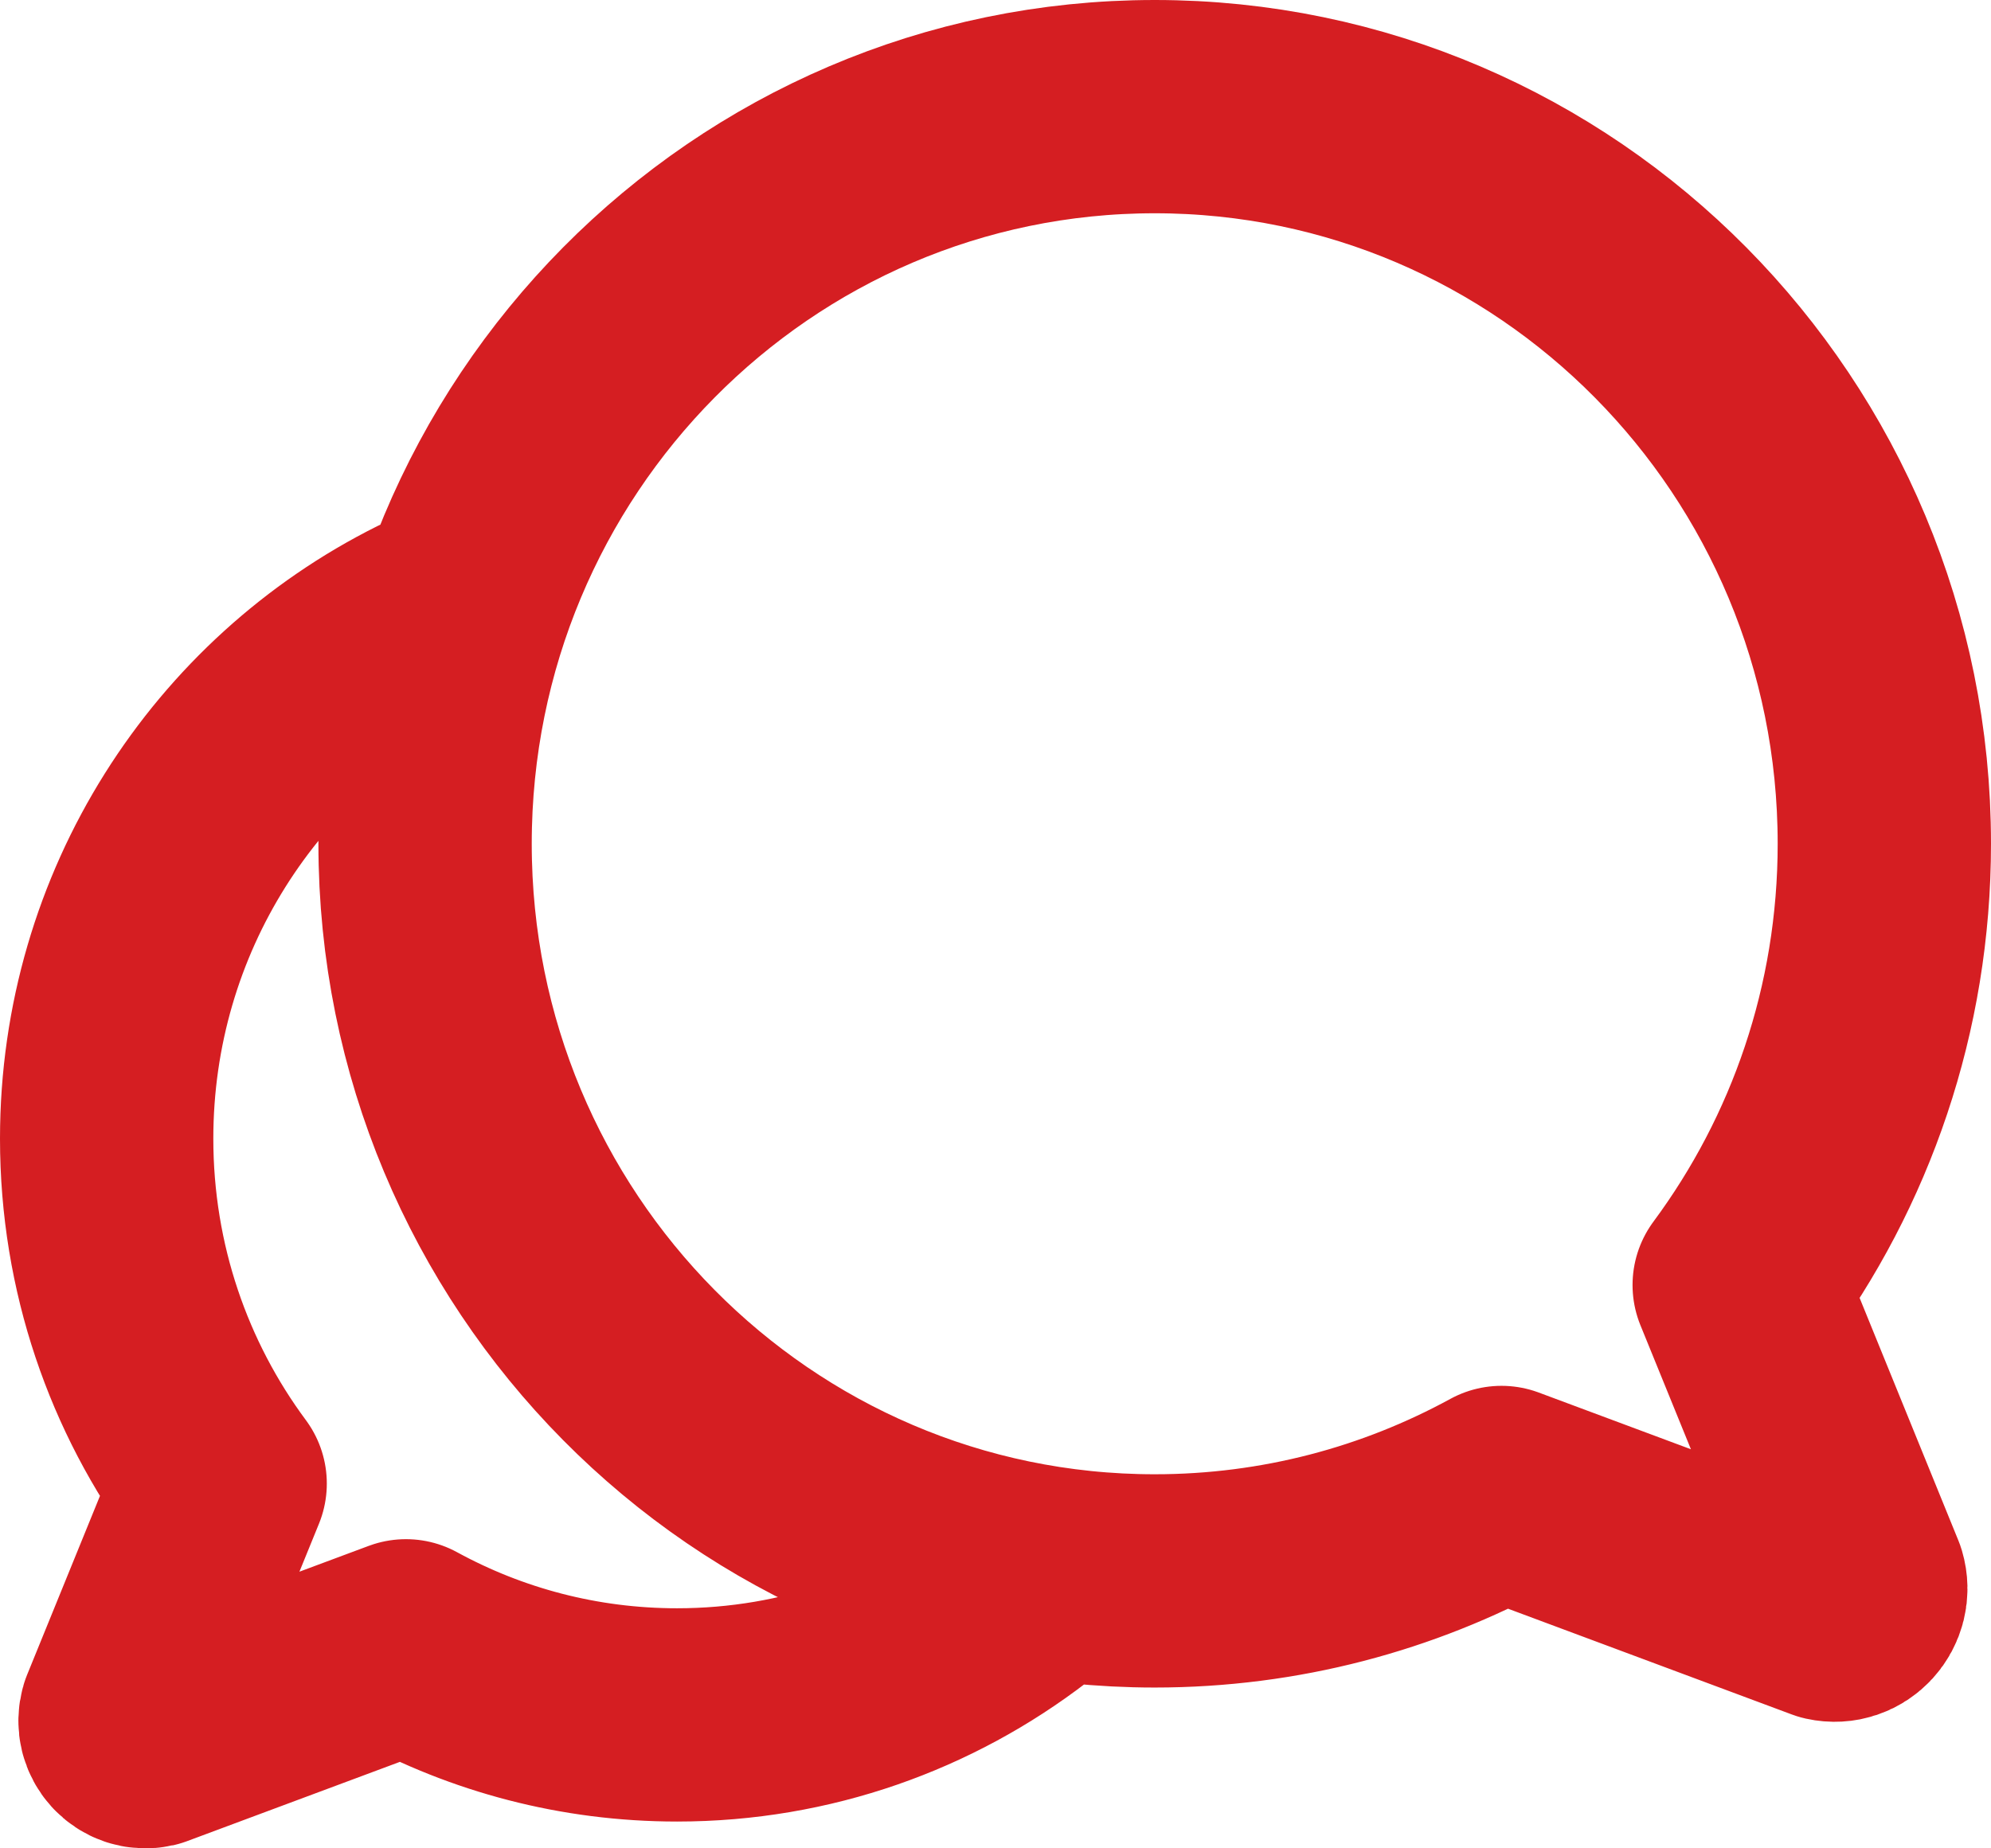
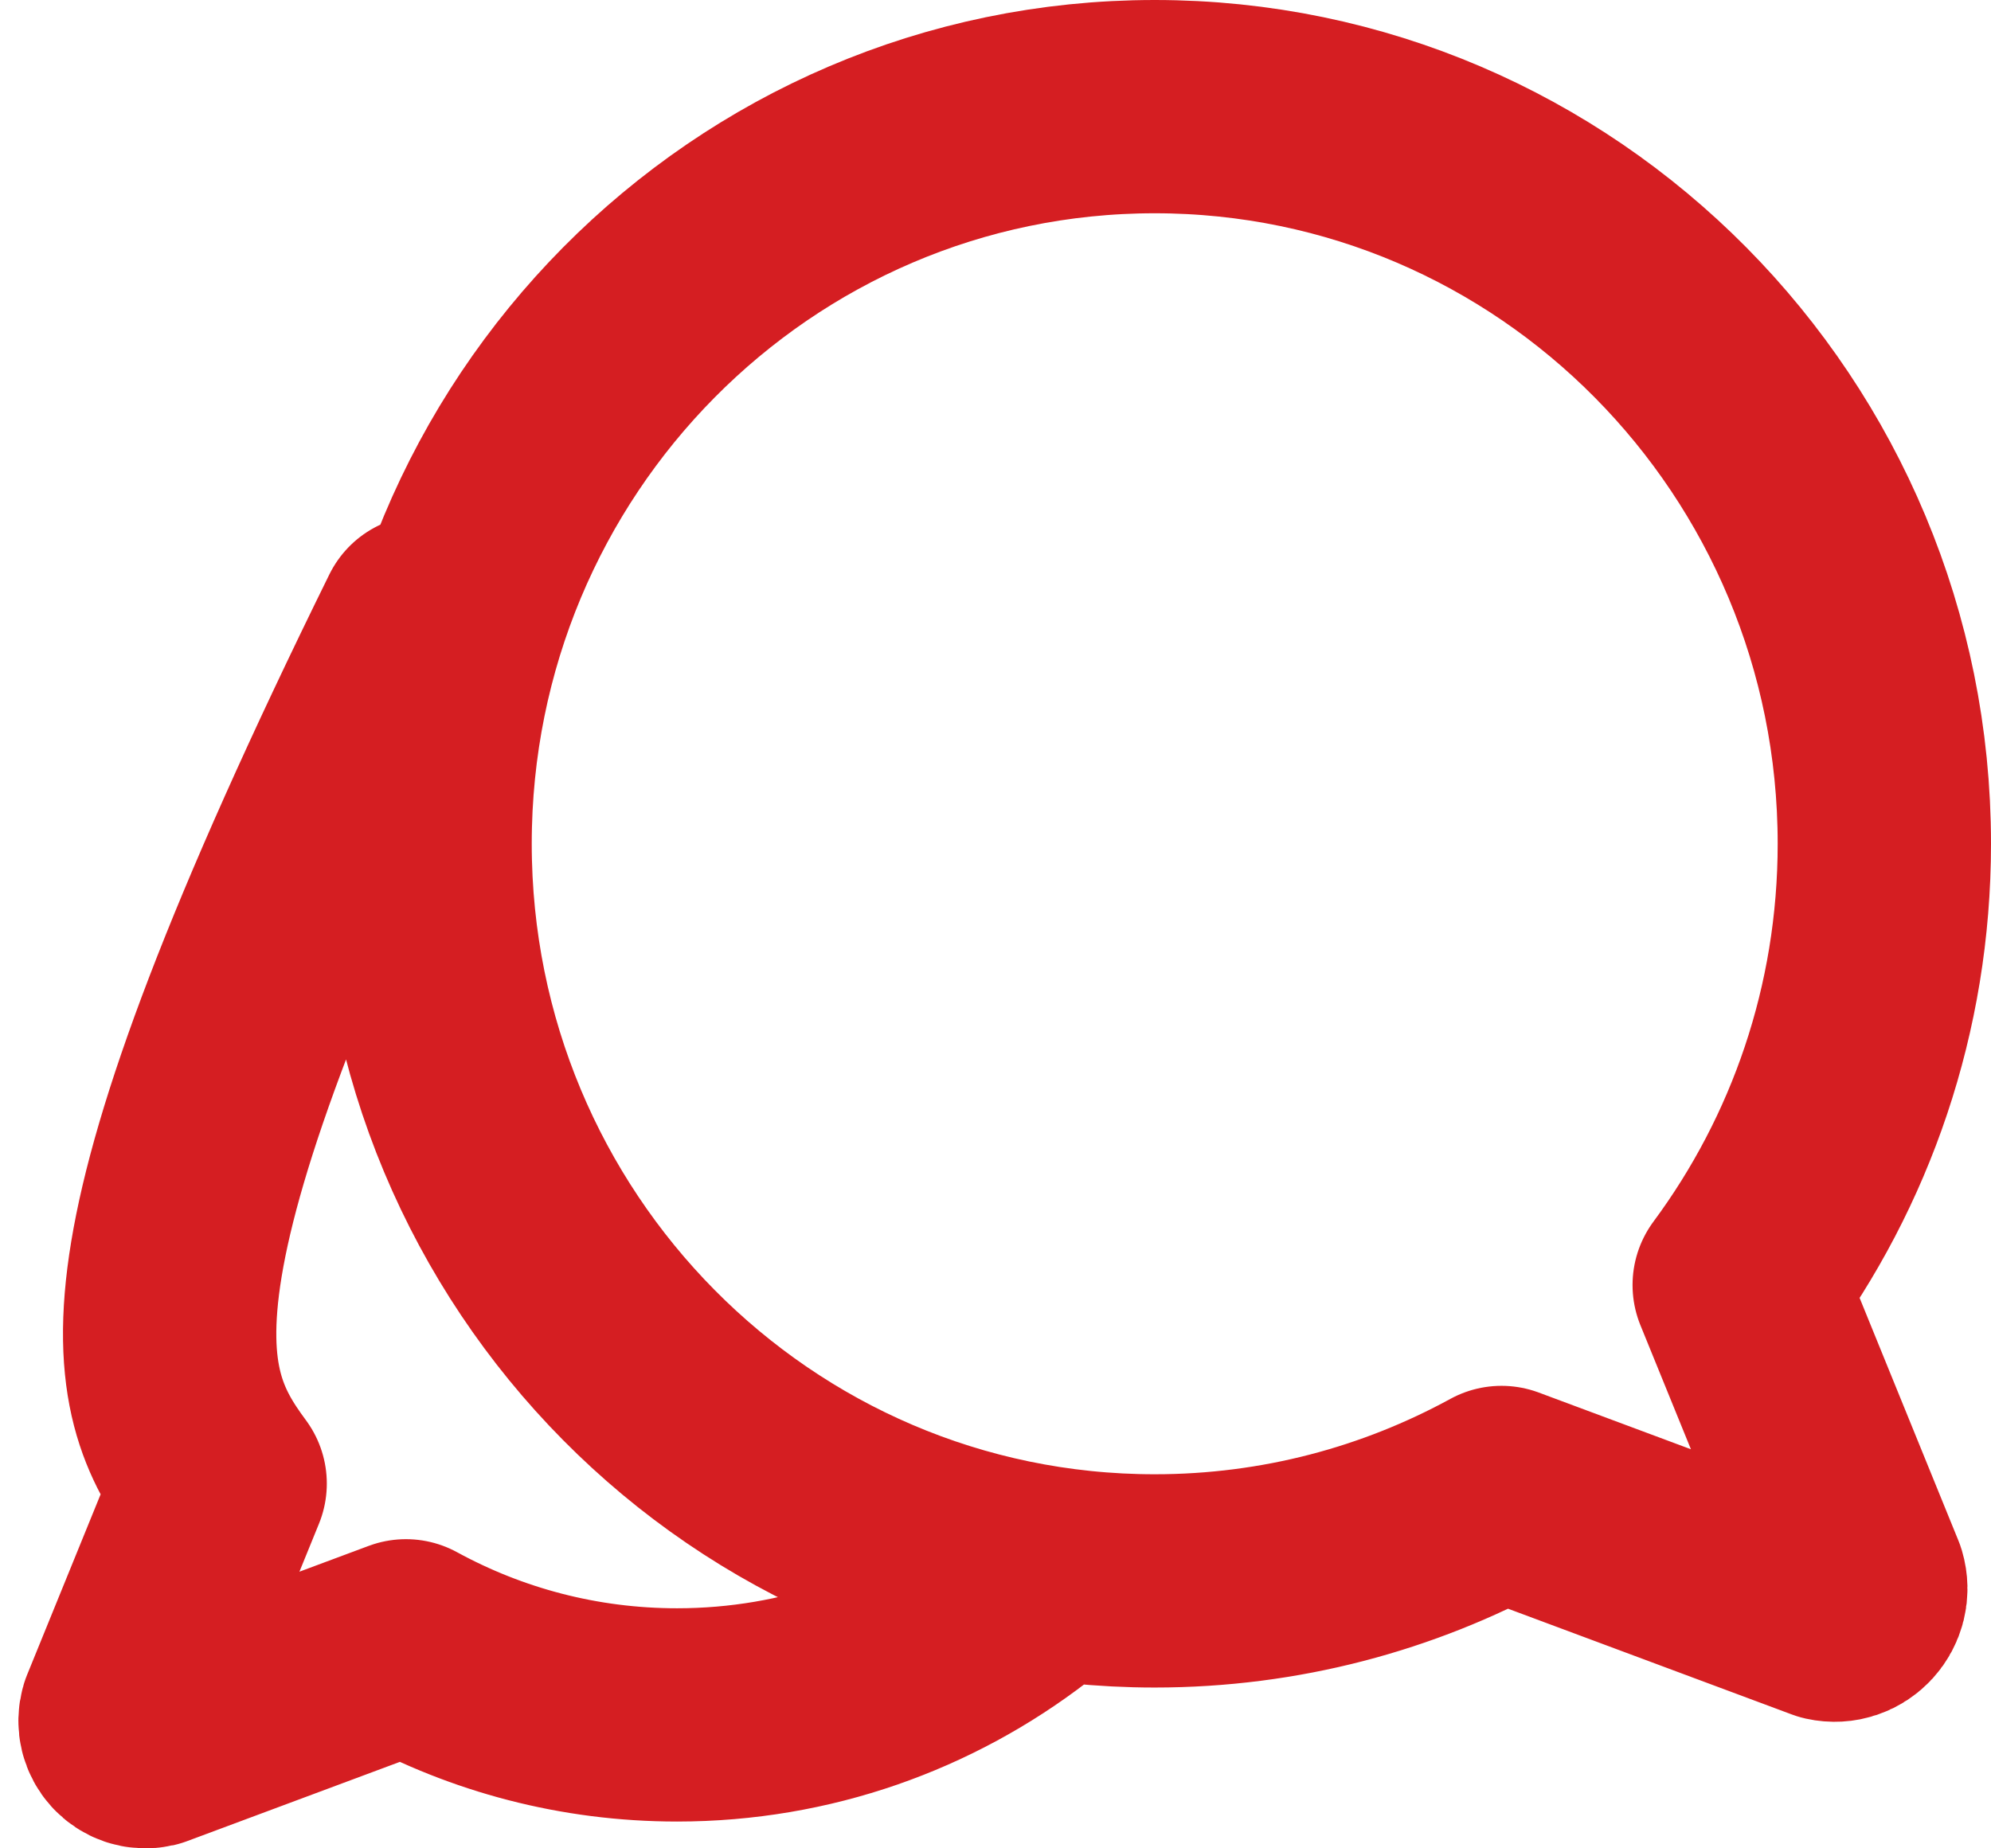
<svg xmlns="http://www.w3.org/2000/svg" width="28" height="26" viewBox="0 0 28 26" fill="none">
-   <path d="M5.978 8.742C3.325 10.065 1.5 12.825 1.5 16.017C1.5 17.836 2.093 19.516 3.096 20.869L1.771 24.123C1.708 24.337 1.894 24.541 2.108 24.493L5.709 23.151C6.844 23.771 8.142 24.123 9.522 24.123C11.345 24.123 13.026 23.509 14.373 22.474M26.5 11.869C26.5 14.197 25.741 16.345 24.459 18.076L26.153 22.238C26.234 22.511 25.996 22.772 25.722 22.711L21.116 20.994C19.665 21.787 18.004 22.238 16.239 22.238C10.572 22.238 5.978 17.595 5.978 11.869C5.978 6.142 10.572 1.5 16.239 1.5C21.906 1.5 26.5 6.142 26.5 11.869Z" stroke="#D51E22" stroke-width="3" stroke-linecap="round" stroke-linejoin="round" />
+   <path d="M5.978 8.742C1.5 17.836 2.093 19.516 3.096 20.869L1.771 24.123C1.708 24.337 1.894 24.541 2.108 24.493L5.709 23.151C6.844 23.771 8.142 24.123 9.522 24.123C11.345 24.123 13.026 23.509 14.373 22.474M26.5 11.869C26.5 14.197 25.741 16.345 24.459 18.076L26.153 22.238C26.234 22.511 25.996 22.772 25.722 22.711L21.116 20.994C19.665 21.787 18.004 22.238 16.239 22.238C10.572 22.238 5.978 17.595 5.978 11.869C5.978 6.142 10.572 1.5 16.239 1.5C21.906 1.5 26.5 6.142 26.5 11.869Z" stroke="#D51E22" stroke-width="3" stroke-linecap="round" stroke-linejoin="round" />
</svg>